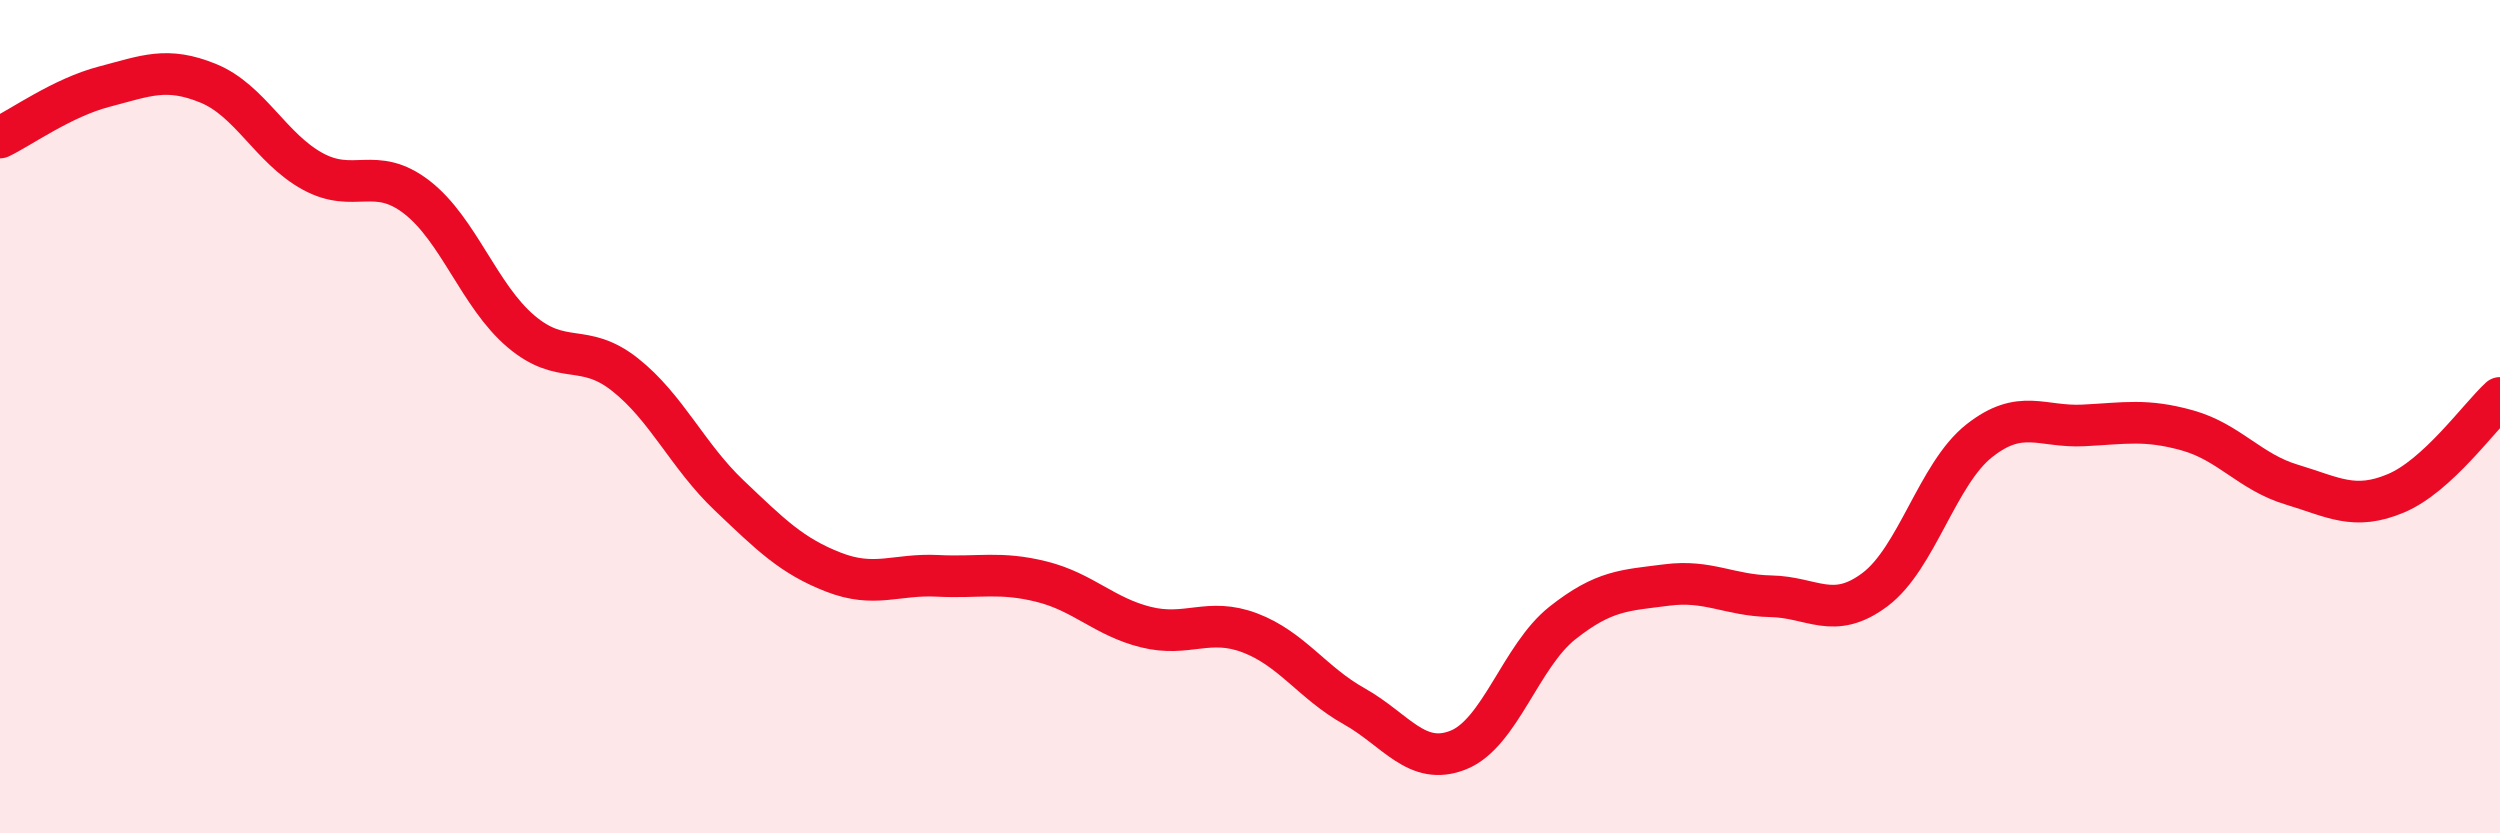
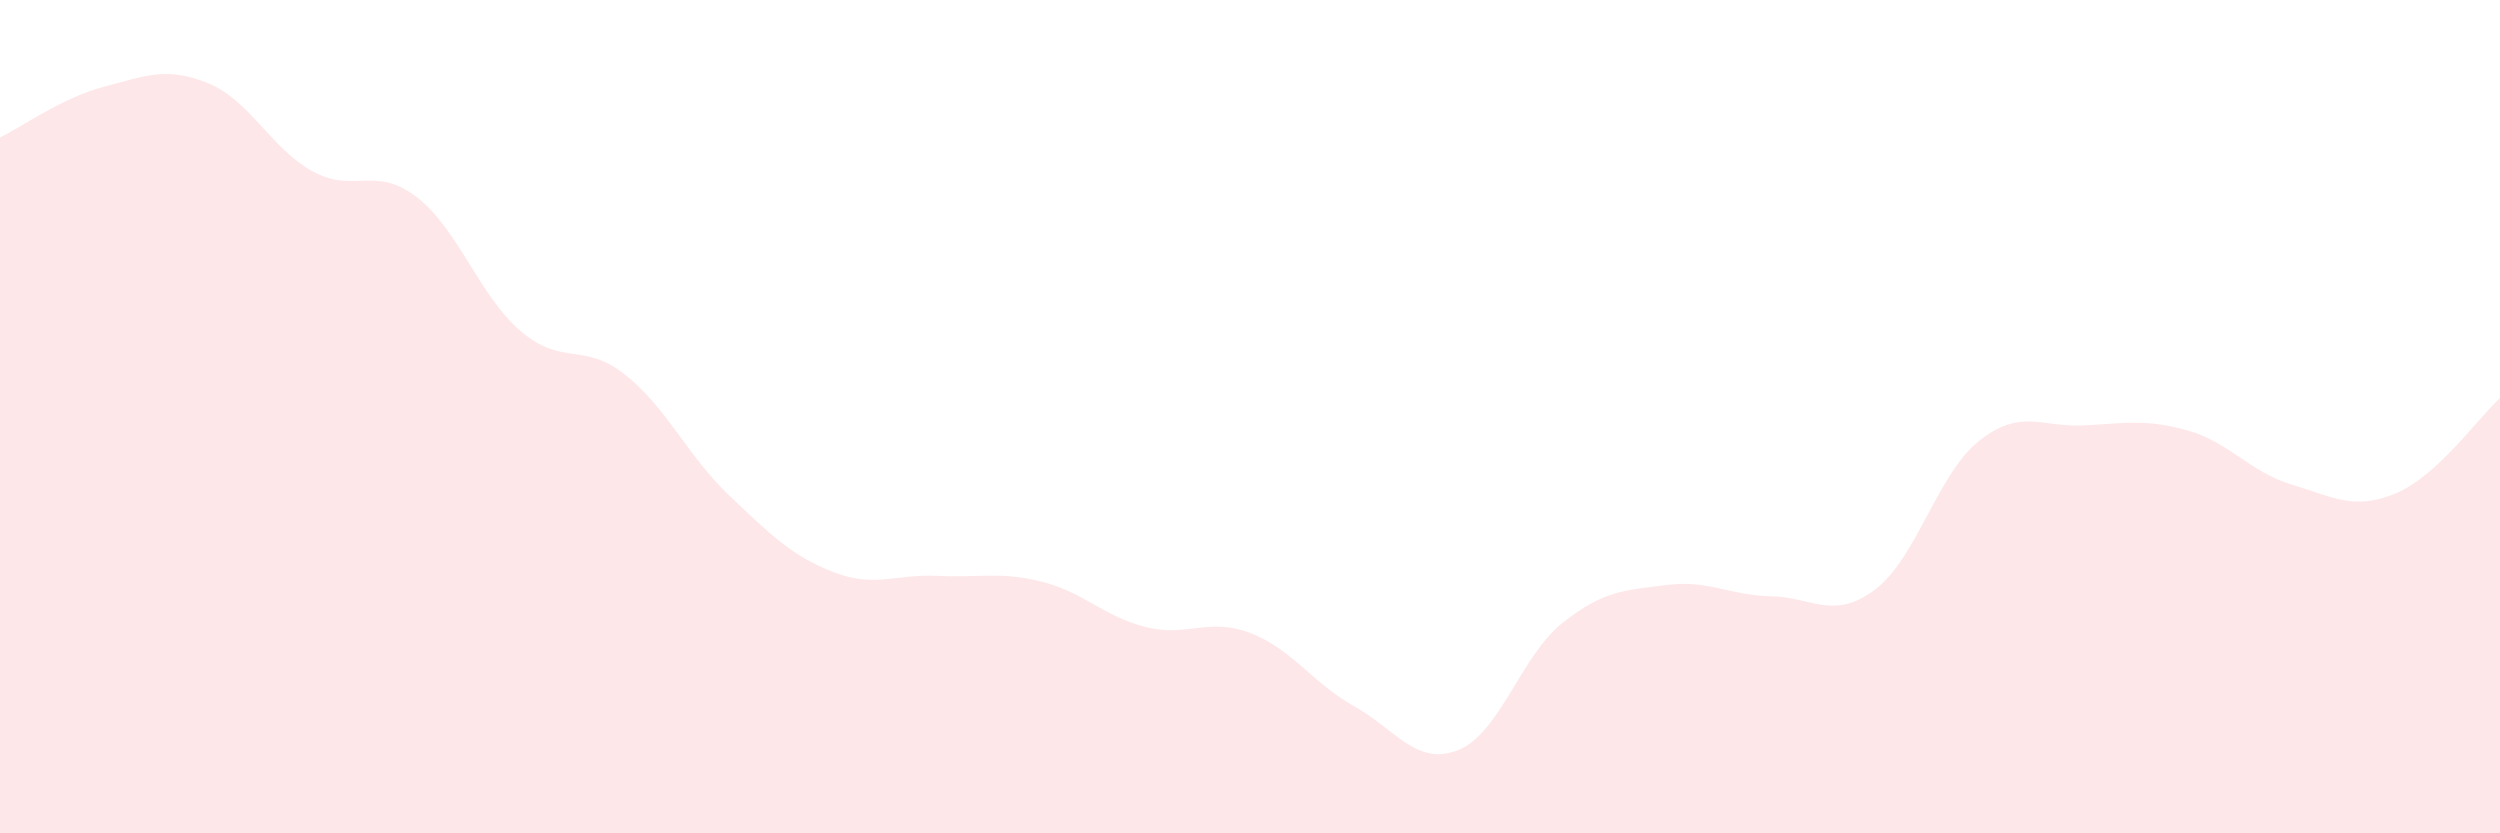
<svg xmlns="http://www.w3.org/2000/svg" width="60" height="20" viewBox="0 0 60 20">
  <path d="M 0,3.3 C 0.5,3.06 1.5,2.34 2.5,2.08 C 3.5,1.82 4,1.59 5,2 C 6,2.41 6.5,3.56 7.5,4.11 C 8.5,4.66 9,3.96 10,4.73 C 11,5.5 11.5,7.1 12.5,7.95 C 13.5,8.8 14,8.2 15,8.99 C 16,9.78 16.5,10.94 17.5,11.89 C 18.5,12.84 19,13.34 20,13.73 C 21,14.12 21.5,13.77 22.5,13.82 C 23.5,13.87 24,13.71 25,13.96 C 26,14.21 26.5,14.8 27.5,15.05 C 28.5,15.3 29,14.81 30,15.19 C 31,15.57 31.5,16.39 32.5,16.95 C 33.5,17.51 34,18.4 35,18 C 36,17.6 36.5,15.74 37.5,14.95 C 38.5,14.16 39,14.17 40,14.04 C 41,13.91 41.5,14.29 42.5,14.31 C 43.5,14.33 44,14.9 45,14.15 C 46,13.4 46.5,11.37 47.5,10.58 C 48.5,9.79 49,10.26 50,10.21 C 51,10.16 51.5,10.05 52.5,10.33 C 53.5,10.61 54,11.33 55,11.63 C 56,11.93 56.5,12.26 57.5,11.84 C 58.5,11.42 59.5,10.01 60,9.55L60 20L0 20Z" fill="#EB0A25" opacity="0.1" stroke-linecap="round" stroke-linejoin="round" />
-   <path d="M 0,3.3 C 0.5,3.06 1.5,2.34 2.5,2.08 C 3.5,1.82 4,1.59 5,2 C 6,2.41 6.5,3.56 7.5,4.11 C 8.5,4.66 9,3.96 10,4.73 C 11,5.5 11.5,7.1 12.5,7.95 C 13.5,8.8 14,8.2 15,8.99 C 16,9.78 16.5,10.94 17.5,11.89 C 18.5,12.84 19,13.34 20,13.73 C 21,14.12 21.5,13.77 22.5,13.82 C 23.5,13.87 24,13.71 25,13.96 C 26,14.21 26.5,14.8 27.5,15.05 C 28.5,15.3 29,14.81 30,15.19 C 31,15.57 31.5,16.39 32.5,16.95 C 33.5,17.51 34,18.4 35,18 C 36,17.6 36.5,15.74 37.5,14.95 C 38.5,14.16 39,14.17 40,14.04 C 41,13.91 41.5,14.29 42.5,14.31 C 43.5,14.33 44,14.9 45,14.15 C 46,13.4 46.5,11.37 47.5,10.58 C 48.5,9.79 49,10.26 50,10.21 C 51,10.16 51.5,10.05 52.5,10.33 C 53.5,10.61 54,11.33 55,11.63 C 56,11.93 56.5,12.26 57.5,11.84 C 58.5,11.42 59.5,10.01 60,9.55" stroke="#EB0A25" stroke-width="1" fill="none" stroke-linecap="round" stroke-linejoin="round" />
</svg>